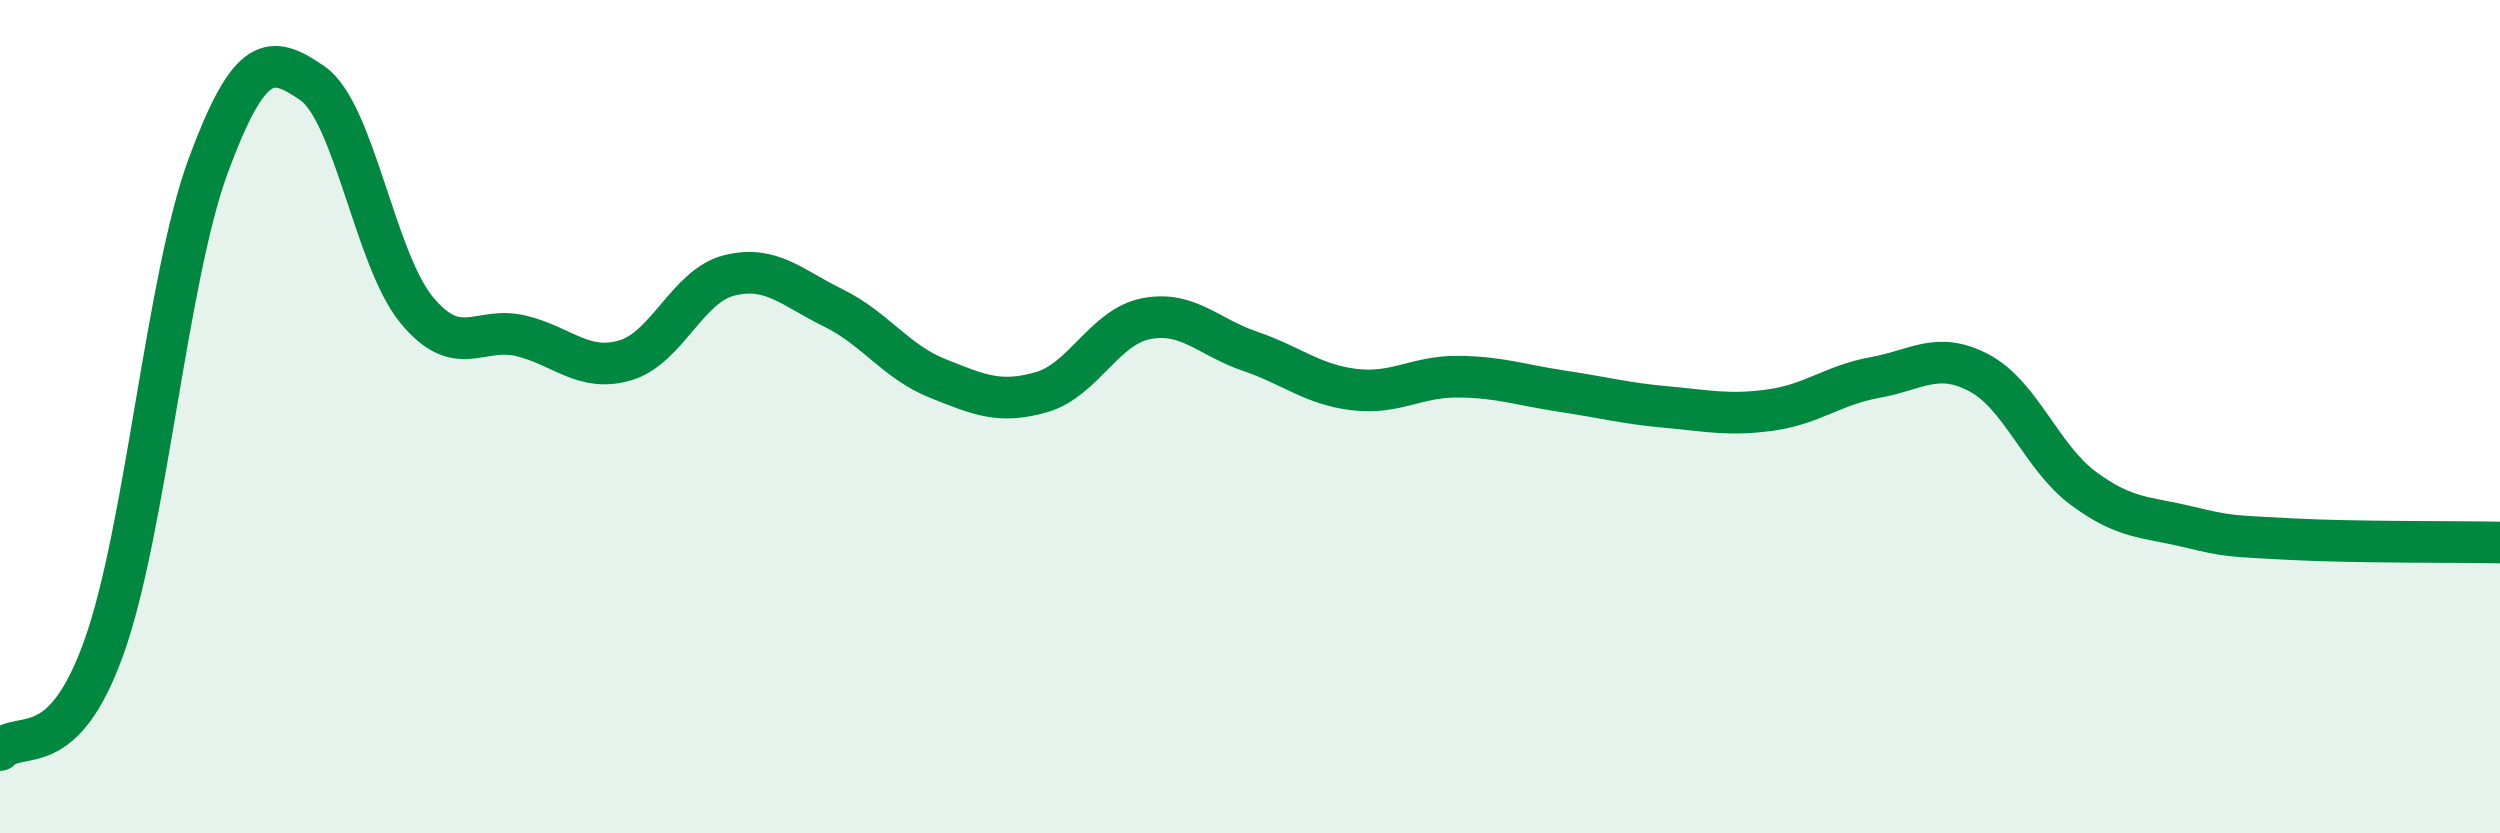
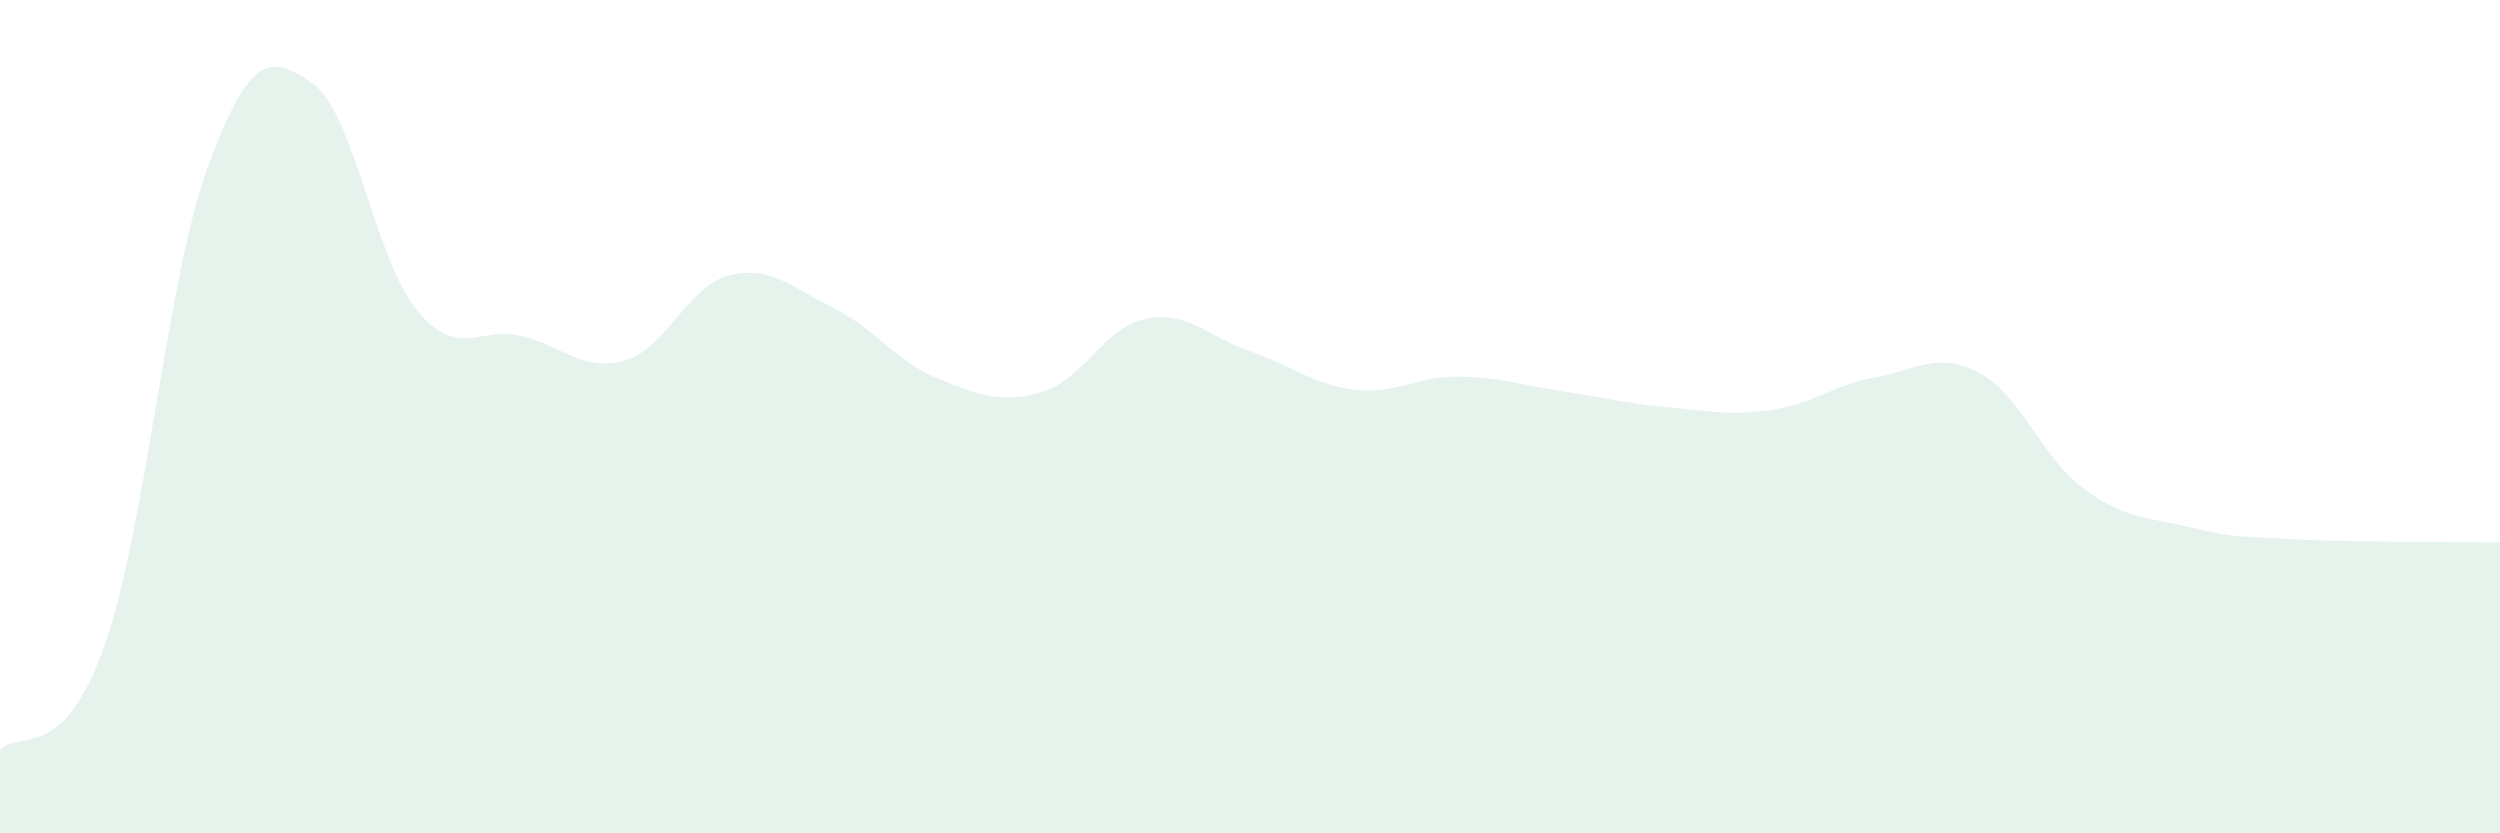
<svg xmlns="http://www.w3.org/2000/svg" width="60" height="20" viewBox="0 0 60 20">
  <path d="M 0,18 C 0.5,17.5 1.5,18.33 2.5,15.52 C 3.5,12.71 4,6.67 5,3.97 C 6,1.27 6.5,1.31 7.5,2 C 8.5,2.69 9,6.23 10,7.44 C 11,8.65 11.5,7.82 12.5,8.06 C 13.5,8.3 14,8.94 15,8.65 C 16,8.36 16.5,6.86 17.5,6.61 C 18.5,6.36 19,6.9 20,7.39 C 21,7.88 21.5,8.68 22.5,9.08 C 23.5,9.48 24,9.7 25,9.41 C 26,9.12 26.5,7.85 27.5,7.65 C 28.5,7.45 29,8.09 30,8.43 C 31,8.77 31.5,9.23 32.5,9.35 C 33.5,9.47 34,9.03 35,9.04 C 36,9.05 36.5,9.24 37.5,9.39 C 38.5,9.54 39,9.68 40,9.77 C 41,9.86 41.5,9.98 42.5,9.84 C 43.5,9.7 44,9.24 45,9.06 C 46,8.88 46.5,8.42 47.5,8.95 C 48.5,9.48 49,10.98 50,11.72 C 51,12.46 51.5,12.4 52.5,12.64 C 53.5,12.88 53.5,12.86 55,12.94 C 56.5,13.02 59,13 60,13.02L60 20L0 20Z" fill="#008740" opacity="0.1" stroke-linecap="round" stroke-linejoin="round" />
-   <path d="M 0,18 C 0.5,17.5 1.5,18.33 2.5,15.52 C 3.5,12.71 4,6.67 5,3.97 C 6,1.27 6.5,1.31 7.5,2 C 8.5,2.69 9,6.23 10,7.44 C 11,8.65 11.5,7.82 12.5,8.06 C 13.5,8.3 14,8.94 15,8.65 C 16,8.36 16.5,6.86 17.5,6.61 C 18.5,6.36 19,6.9 20,7.39 C 21,7.88 21.5,8.68 22.5,9.08 C 23.5,9.48 24,9.7 25,9.41 C 26,9.12 26.5,7.85 27.5,7.65 C 28.5,7.45 29,8.09 30,8.43 C 31,8.77 31.5,9.23 32.5,9.35 C 33.5,9.47 34,9.03 35,9.04 C 36,9.05 36.5,9.24 37.5,9.39 C 38.5,9.54 39,9.68 40,9.77 C 41,9.86 41.5,9.98 42.5,9.84 C 43.5,9.7 44,9.24 45,9.06 C 46,8.88 46.5,8.42 47.5,8.95 C 48.5,9.48 49,10.98 50,11.72 C 51,12.46 51.5,12.4 52.5,12.64 C 53.5,12.88 53.5,12.86 55,12.94 C 56.5,13.02 59,13 60,13.02" stroke="#008740" stroke-width="1" fill="none" stroke-linecap="round" stroke-linejoin="round" />
</svg>